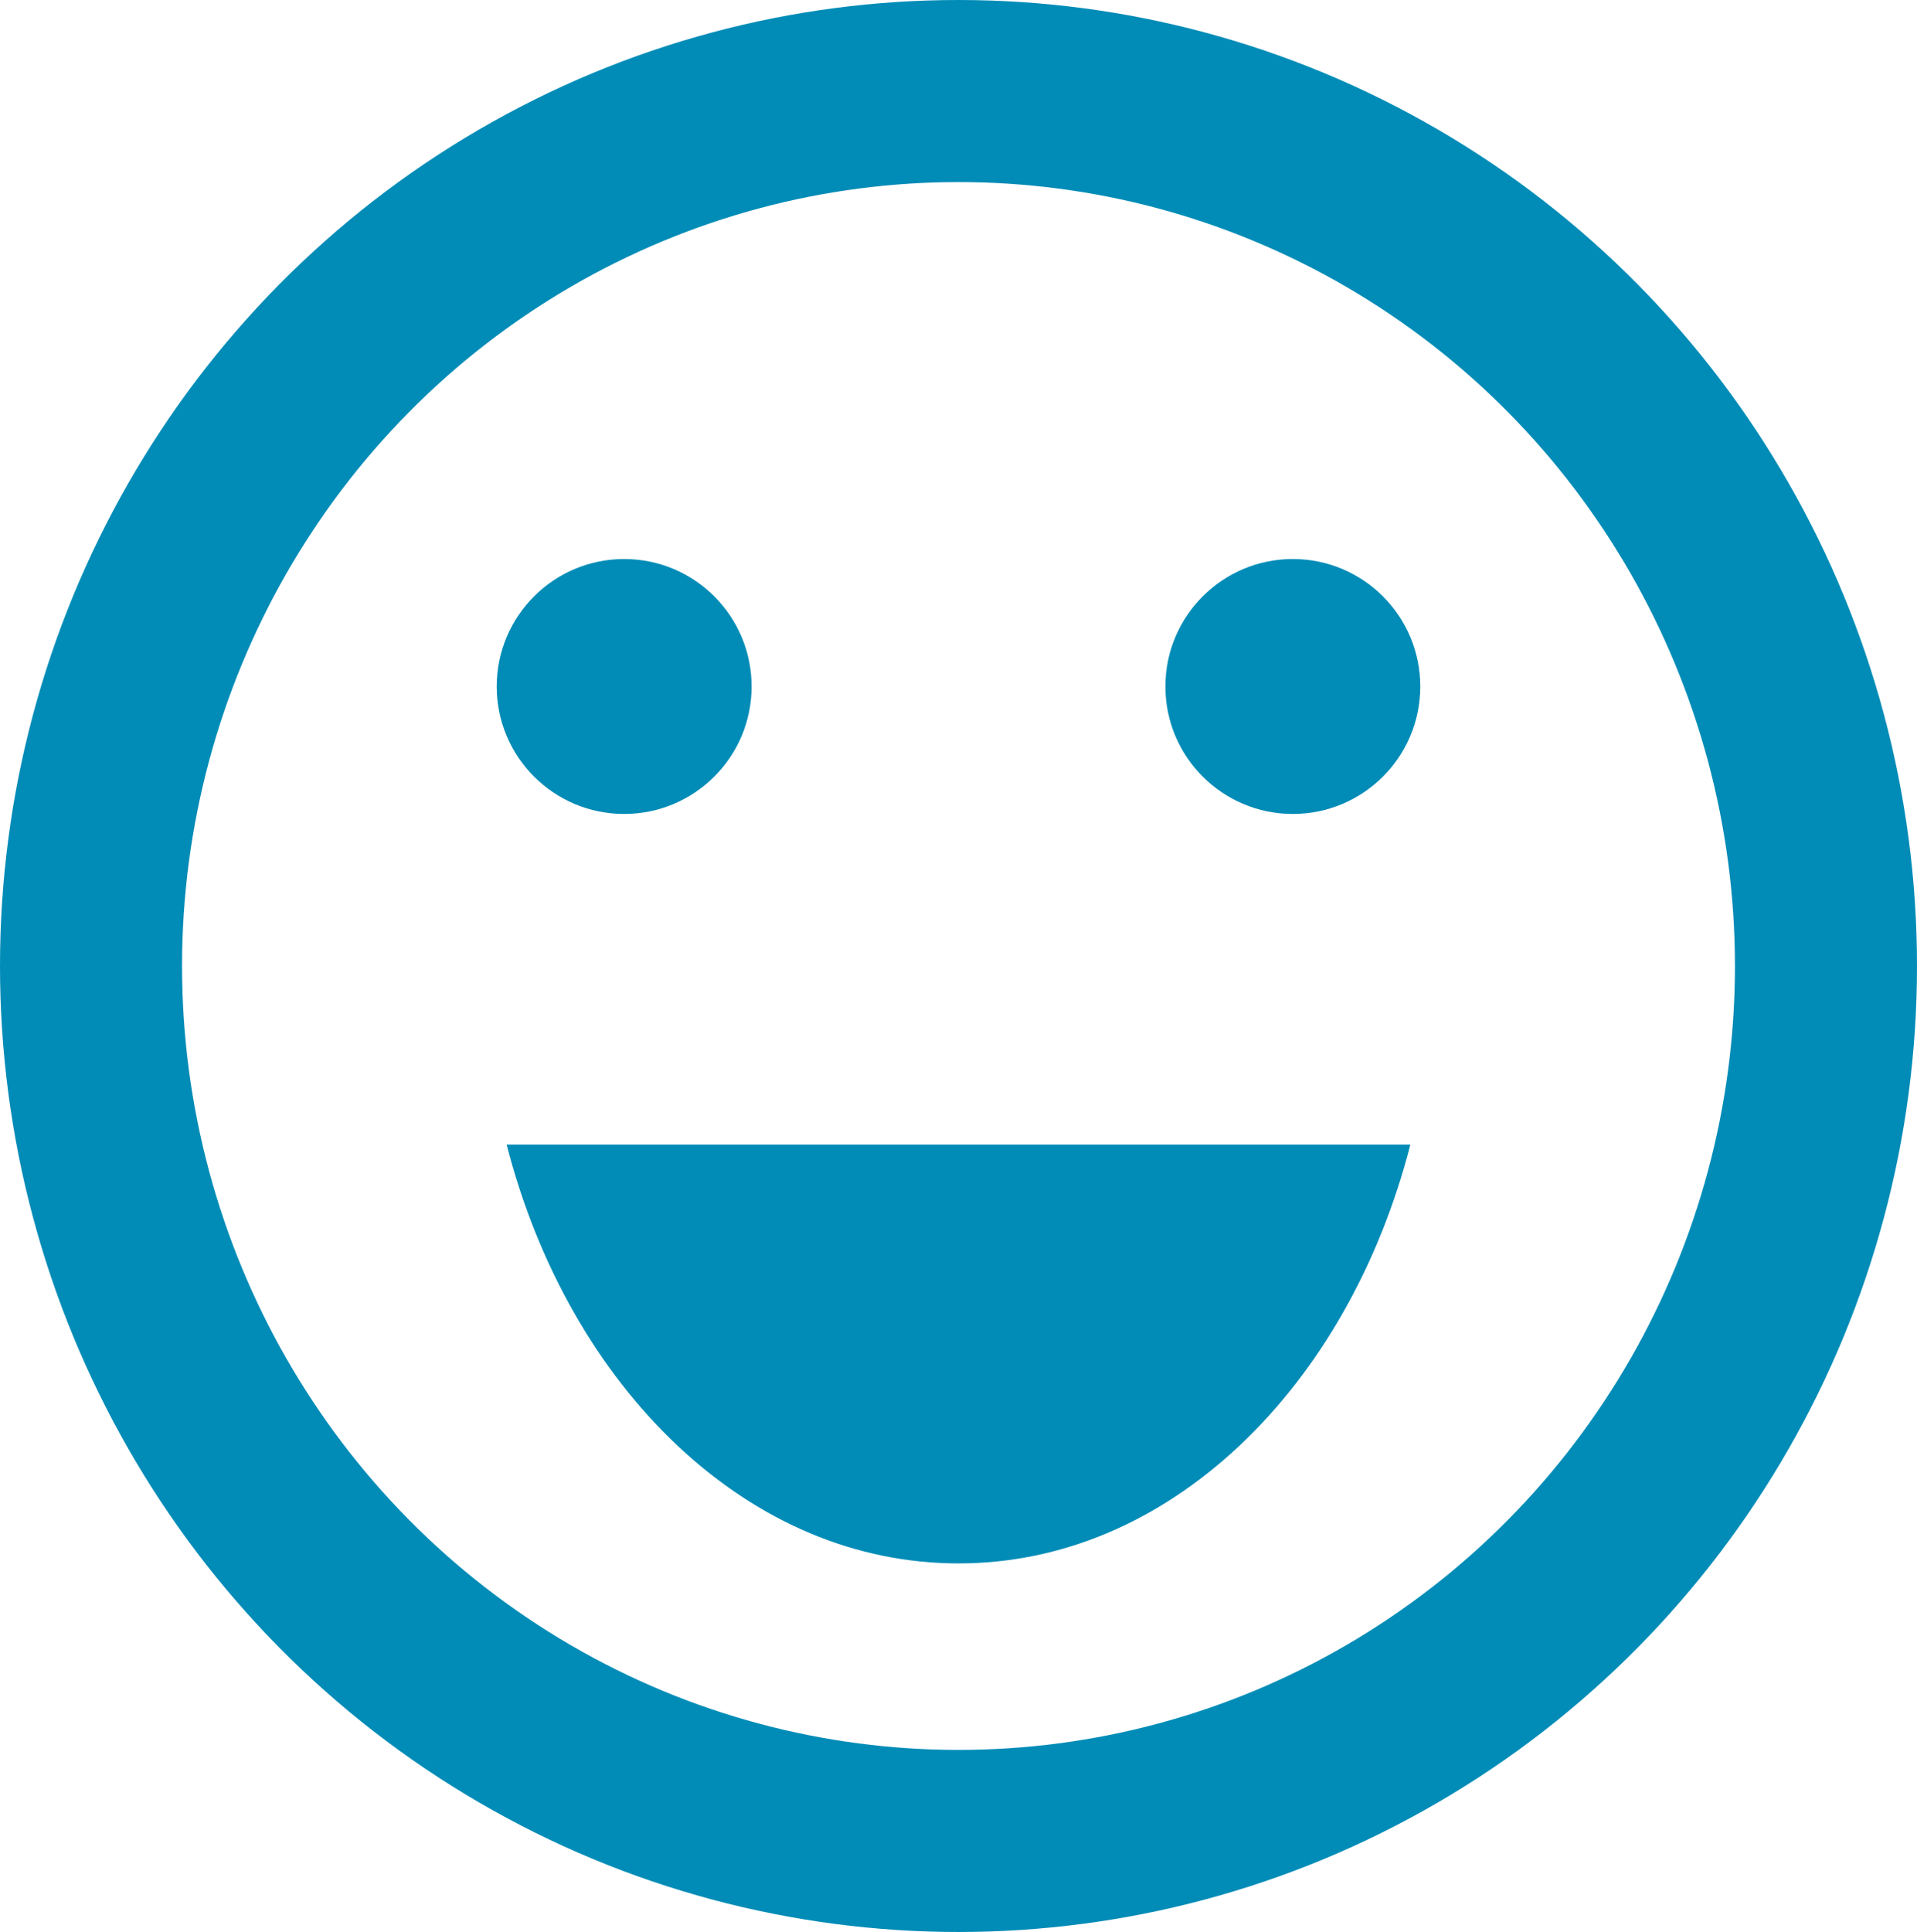
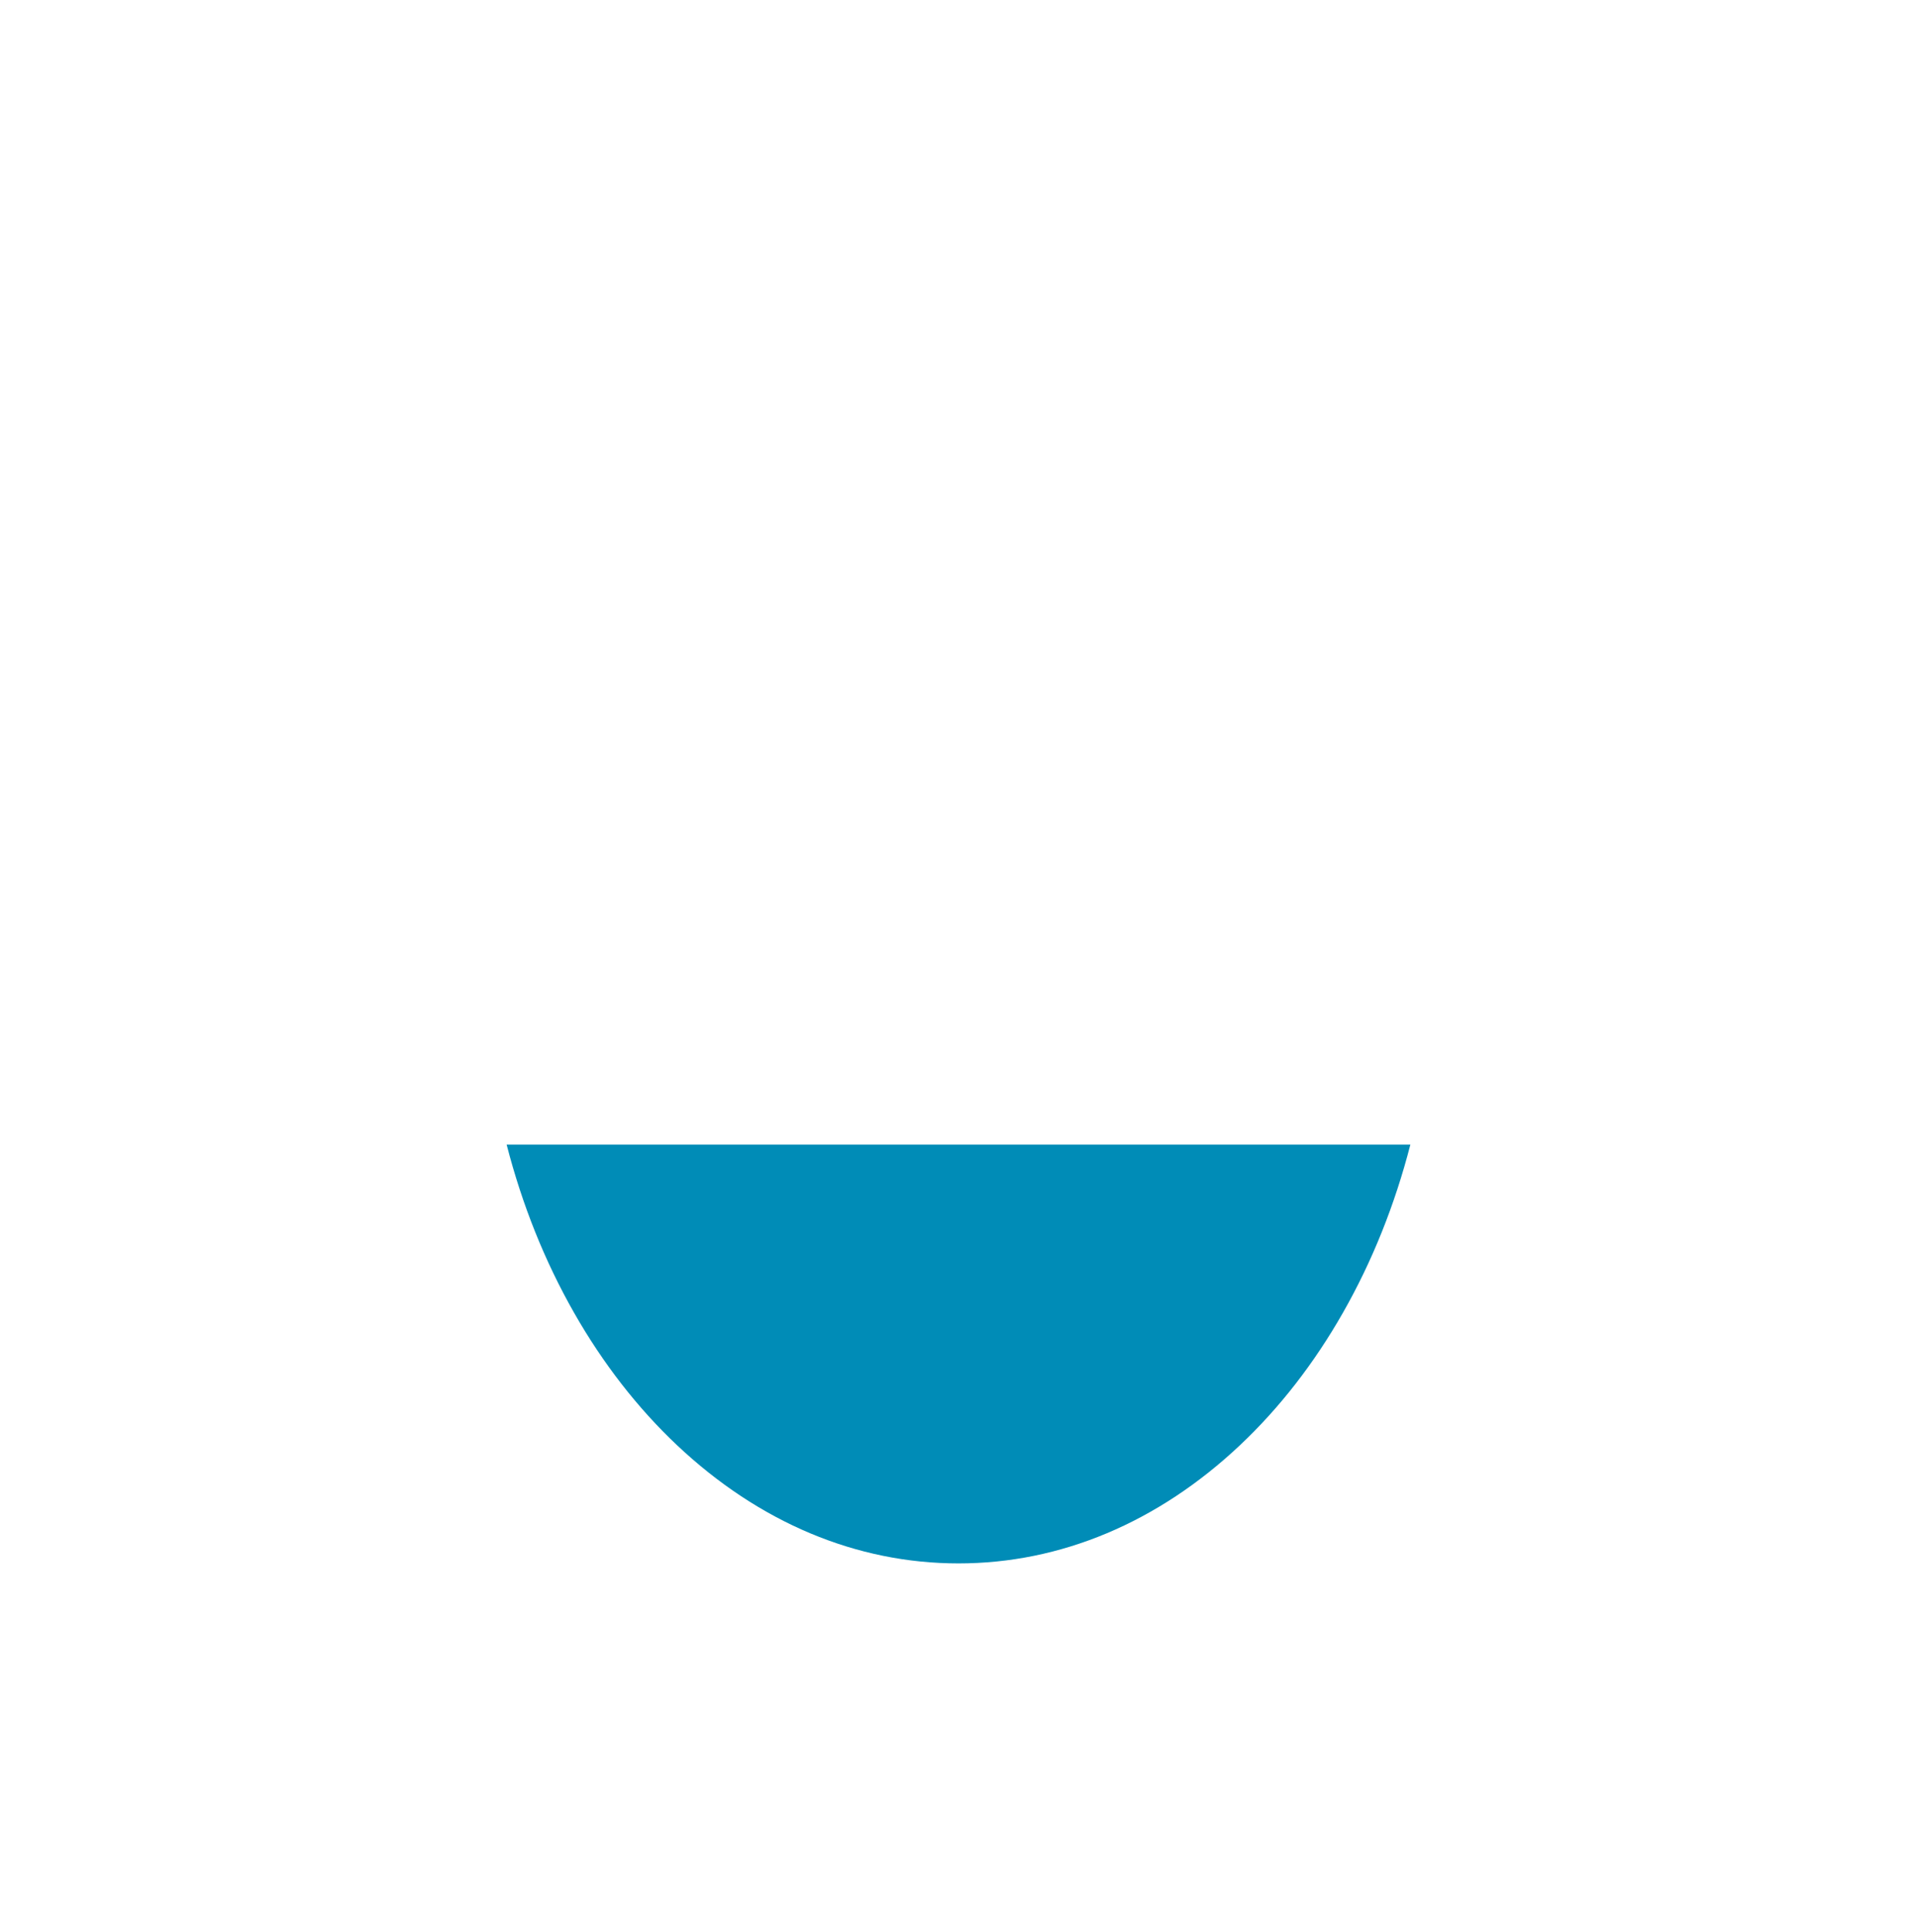
<svg xmlns="http://www.w3.org/2000/svg" width="105.3" height="106.1" viewBox="0 0 105.3 106.1">
  <g id="Group_4" data-name="Group 4" transform="translate(248 -534)">
    <g id="Ellipse_5" data-name="Ellipse 5" transform="translate(-248 534)" fill="none" stroke="#008cb7" stroke-width="10">
      <ellipse cx="52.65" cy="53.05" rx="52.65" ry="53.05" stroke="none" />
-       <ellipse cx="52.65" cy="53.05" rx="47.65" ry="48.05" fill="none" />
    </g>
-     <circle id="Ellipse_6" data-name="Ellipse 6" cx="7" cy="7" r="7" transform="translate(-220.715 564.7)" fill="#008cb7" />
-     <circle id="Ellipse_7" data-name="Ellipse 7" cx="7" cy="7" r="7" transform="translate(-183.985 564.7)" fill="#008cb7" />
    <g id="Subtraction_10" data-name="Subtraction 10" transform="translate(-220.171 596.858)" fill="#008cb7" stroke-linejoin="round">
      <path d="M 24.821 18 C 22.698 18 20.609 17.575 18.612 16.736 C 16.554 15.872 14.595 14.571 12.79 12.87 C 10.983 11.167 9.387 9.11 8.046 6.755 C 7.721 6.184 7.413 5.599 7.122 5 L 42.521 5 C 42.23 5.599 41.921 6.184 41.596 6.755 C 40.255 9.11 38.66 11.167 36.853 12.87 C 35.048 14.571 33.089 15.872 31.03 16.736 C 29.033 17.575 26.944 18 24.821 18 Z" stroke="none" />
      <path d="M 24.821 13 C 27.546 13 30.142 11.991 32.554 10 L 17.089 10 C 19.5 11.991 22.097 13 24.821 13 M 24.821 23 C 19.212 23 13.866 20.755 9.36 16.509 C 7.192 14.465 5.288 12.016 3.701 9.229 C 2.095 6.408 0.85 3.303 8.363850611203816e-06 1.373290956507844e-07 L 49.642 1.373290956507844e-07 C 48.792 3.305 47.547 6.409 45.941 9.229 C 44.355 12.016 42.451 14.465 40.282 16.509 C 35.776 20.755 30.43 23 24.821 23 Z" stroke="none" fill="#008cb7" />
    </g>
  </g>
</svg>